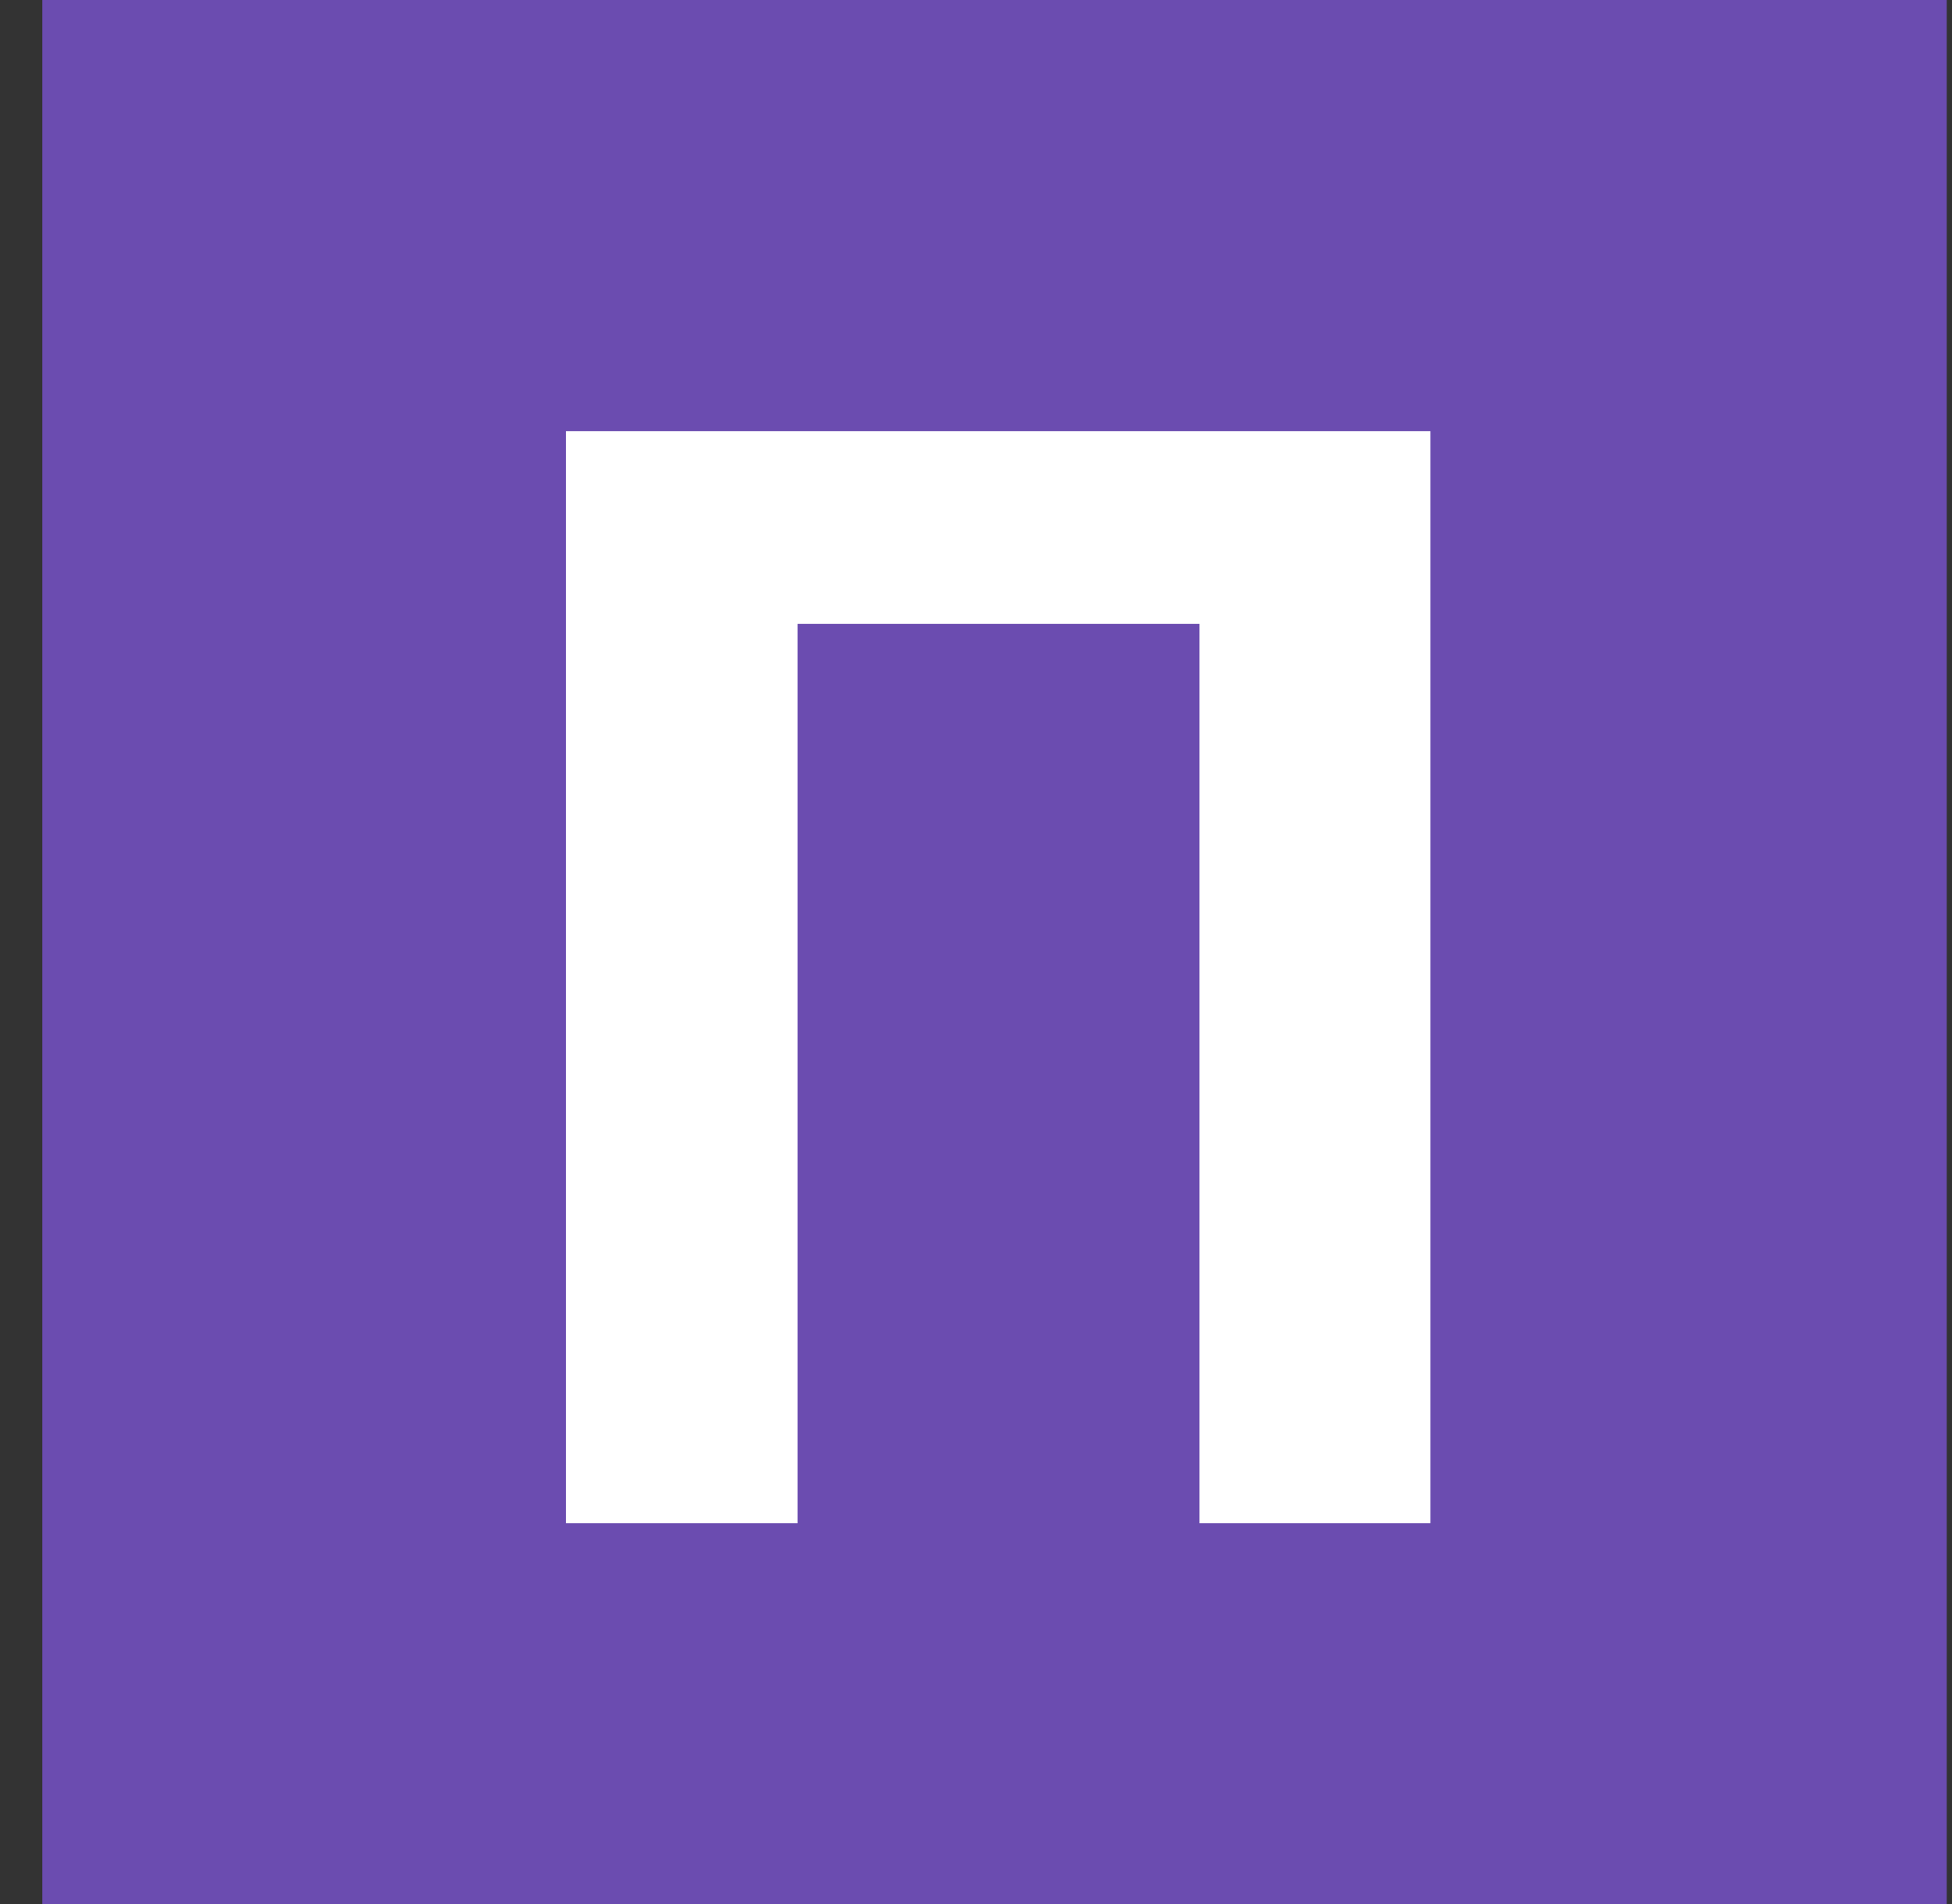
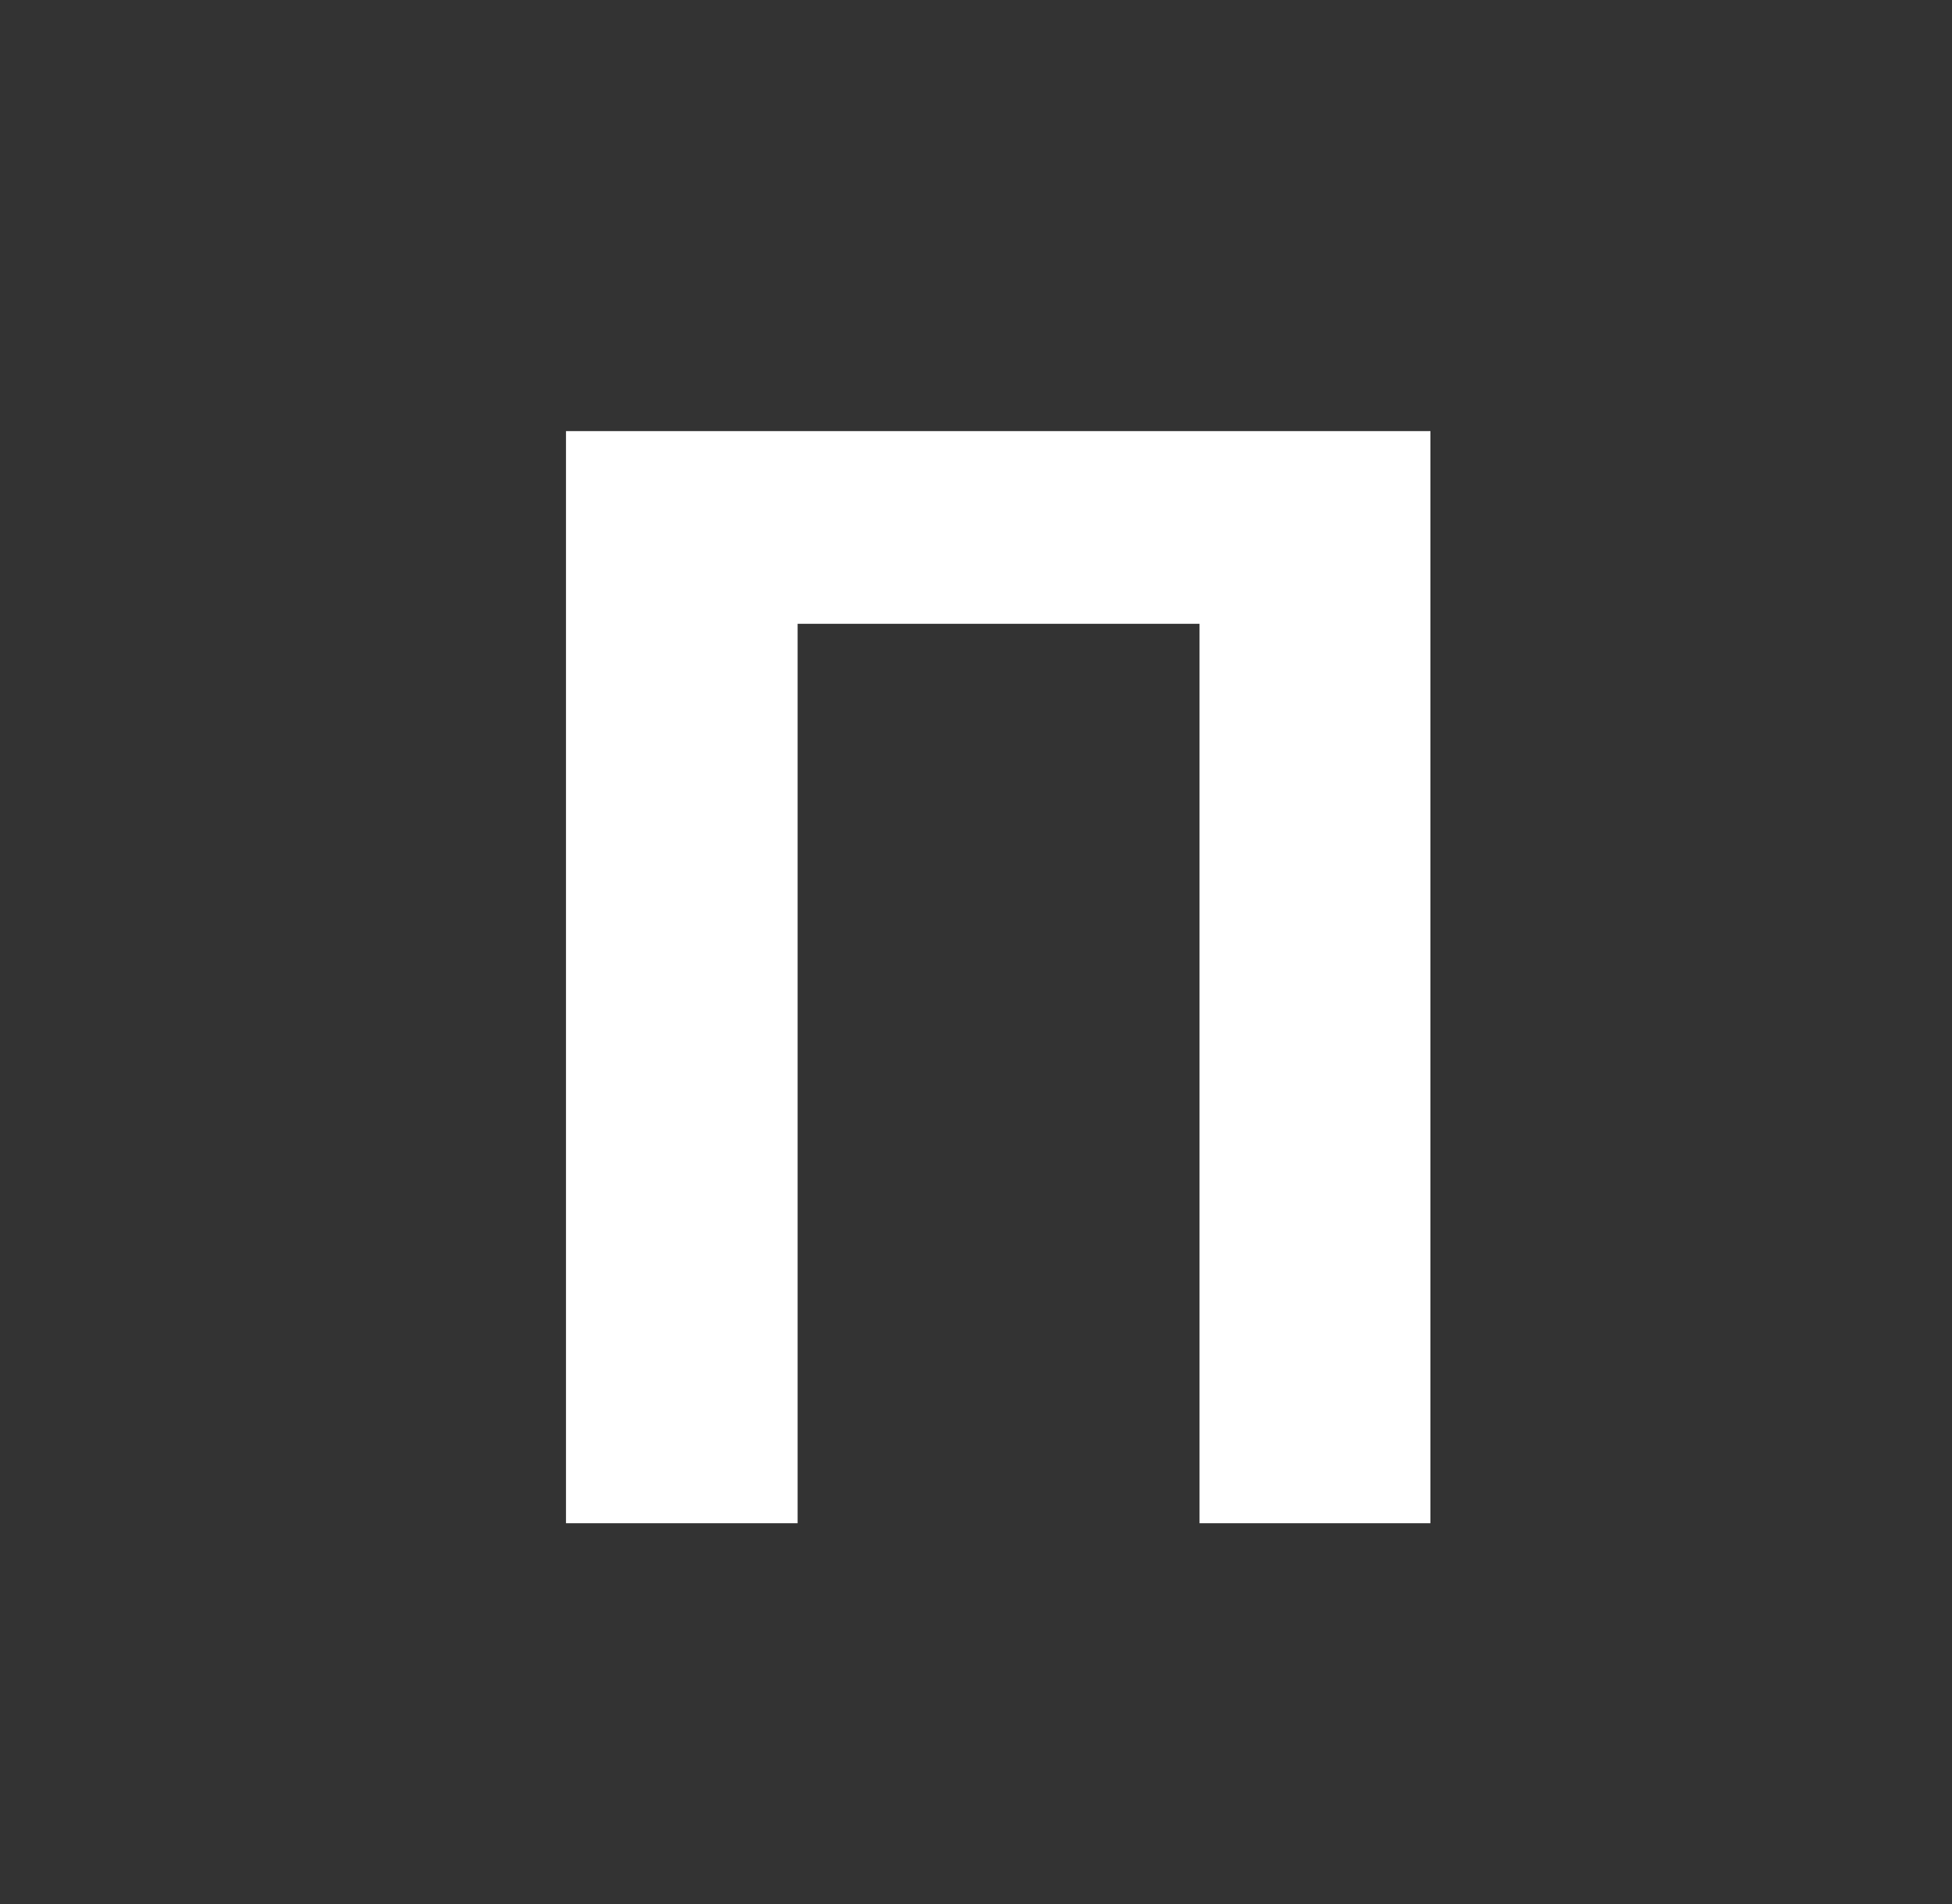
<svg xmlns="http://www.w3.org/2000/svg" width="41" height="40" viewBox="0 0 41 40" fill="none">
  <rect x="0" y="0" width="41" height="40" fill="#333333" stroke="none" />
-   <rect width="40" height="40" transform="translate(0.889)" fill="#6B4CB0" />
-   <path d="M30.045 32H25.195V13.105H16.753V32H11.888V9.057H30.045V32Z" fill="white" />
+   <path d="M30.045 32H25.195V13.105H16.753V32H11.888V9.057H30.045V32" fill="white" />
</svg>